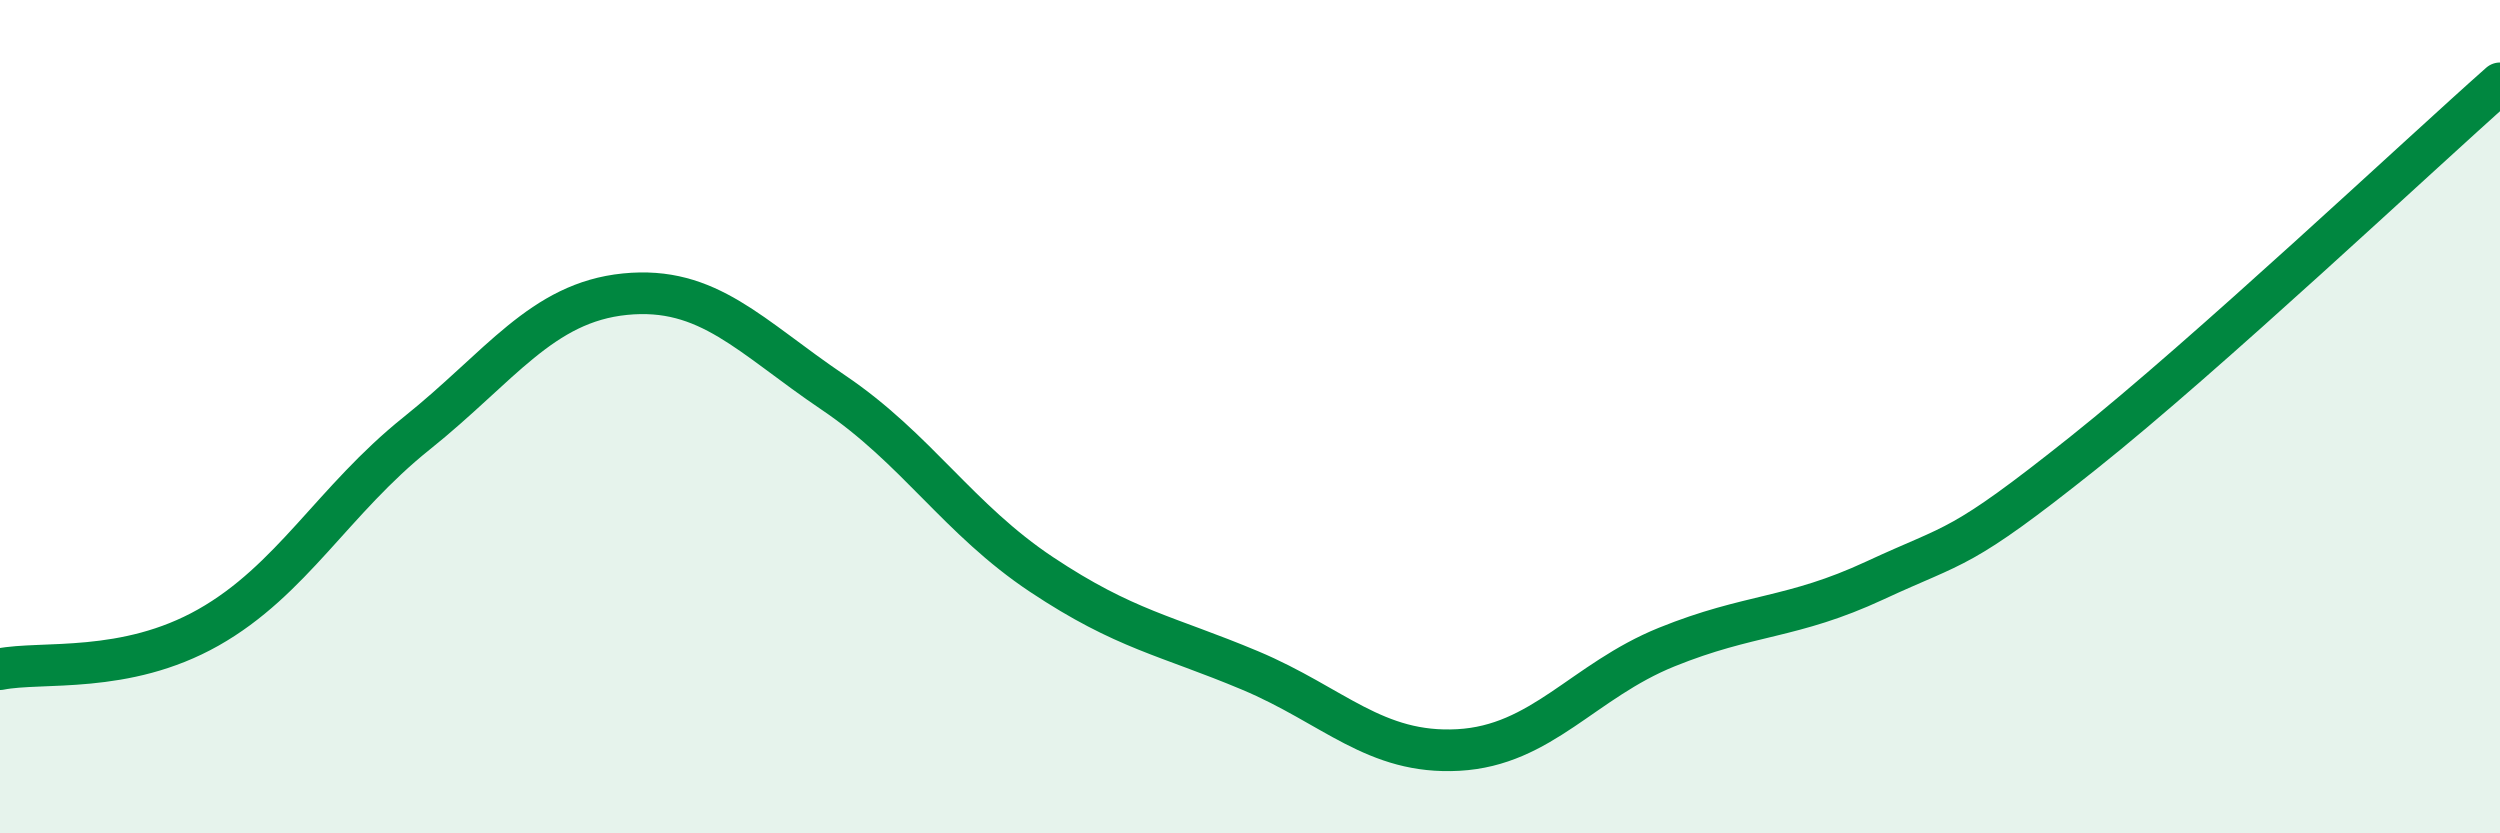
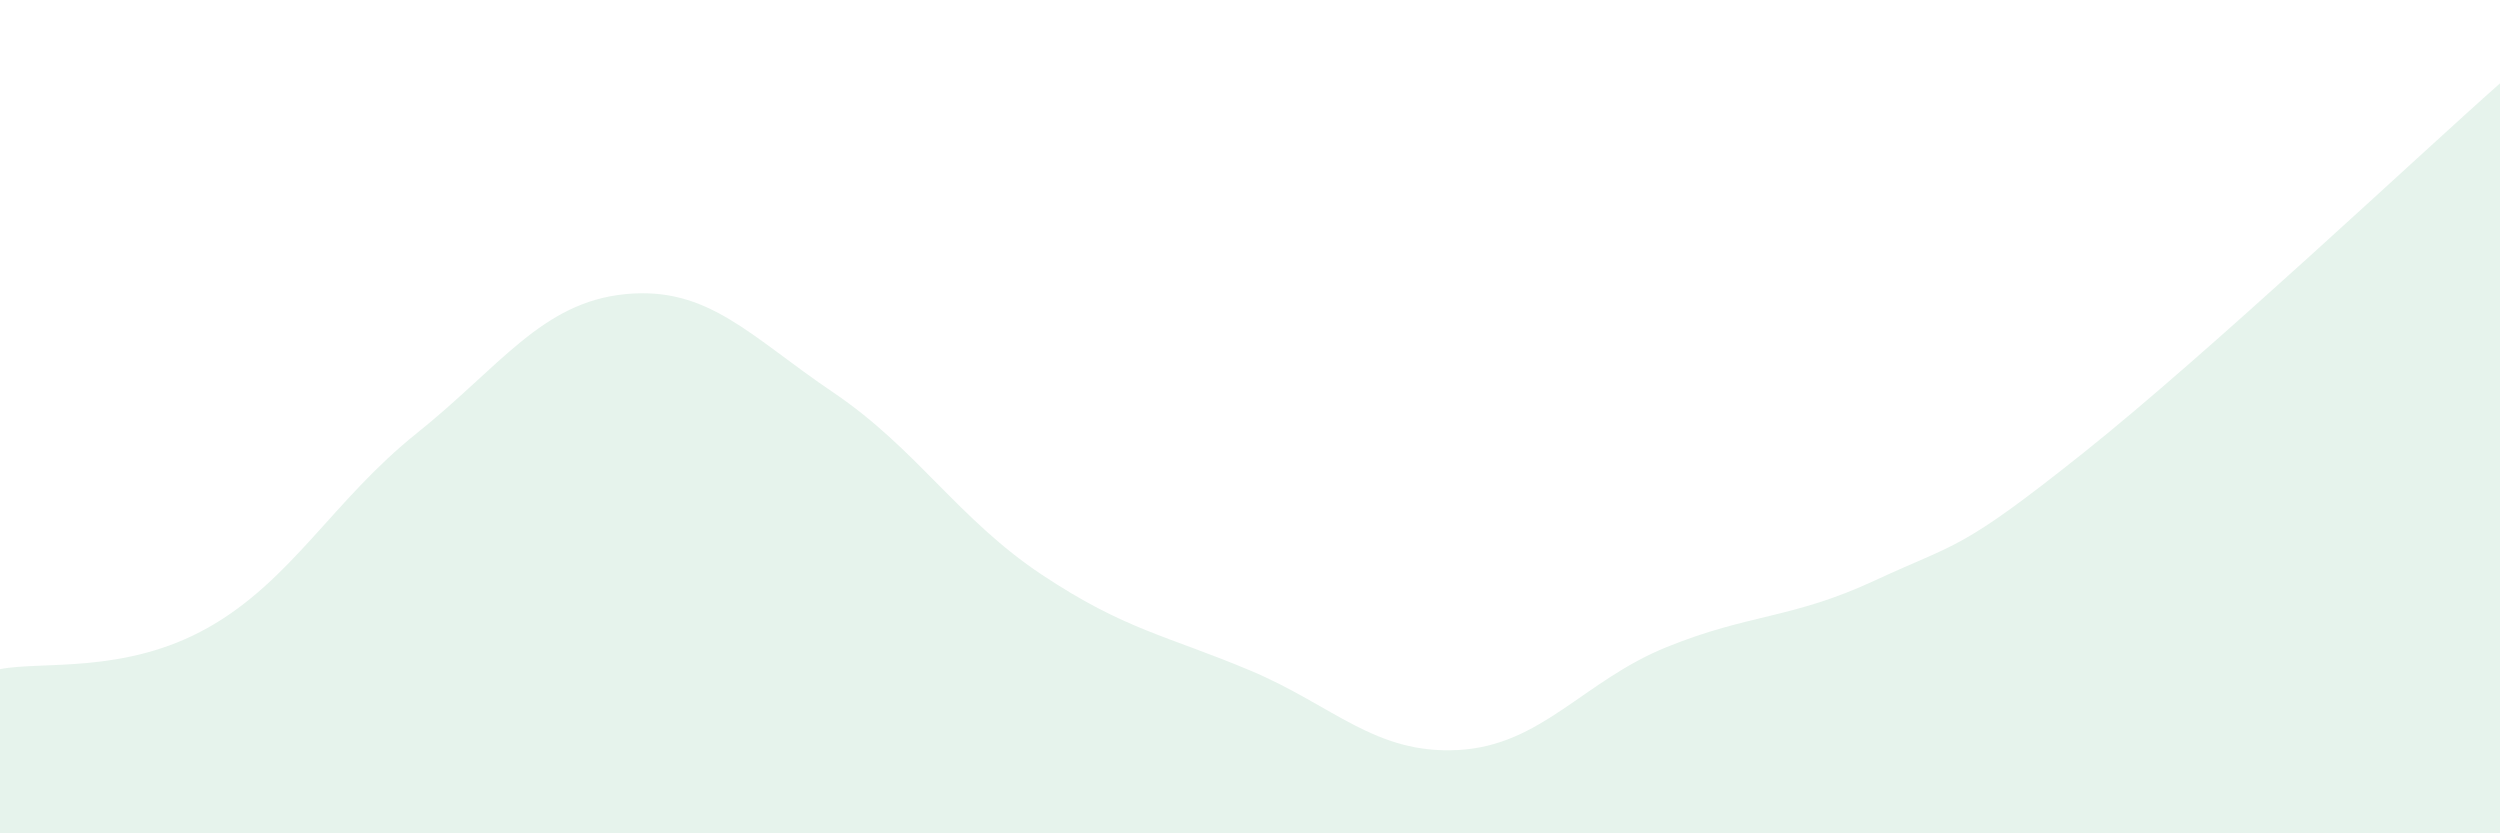
<svg xmlns="http://www.w3.org/2000/svg" width="60" height="20" viewBox="0 0 60 20">
  <path d="M 0,16.06 C 1,15.86 3,16.19 5,15.06 C 7,13.93 8,12 10,10.4 C 12,8.8 13,7.26 15,7.06 C 17,6.86 18,8.07 20,9.42 C 22,10.77 23,12.46 25,13.79 C 27,15.12 28,15.25 30,16.09 C 32,16.93 33,18.11 35,18 C 37,17.89 38,16.34 40,15.53 C 42,14.72 43,14.86 45,13.93 C 47,13 47,13.26 50,10.87 C 53,8.48 58,3.77 60,2L60 20L0 20Z" fill="#008740" opacity="0.1" stroke-linecap="round" stroke-linejoin="round" />
-   <path d="M 0,16.06 C 1,15.86 3,16.19 5,15.06 C 7,13.93 8,12 10,10.4 C 12,8.8 13,7.26 15,7.06 C 17,6.86 18,8.07 20,9.42 C 22,10.77 23,12.46 25,13.79 C 27,15.12 28,15.25 30,16.09 C 32,16.93 33,18.11 35,18 C 37,17.89 38,16.34 40,15.53 C 42,14.72 43,14.86 45,13.93 C 47,13 47,13.26 50,10.87 C 53,8.48 58,3.77 60,2" stroke="#008740" stroke-width="1" fill="none" stroke-linecap="round" stroke-linejoin="round" />
</svg>